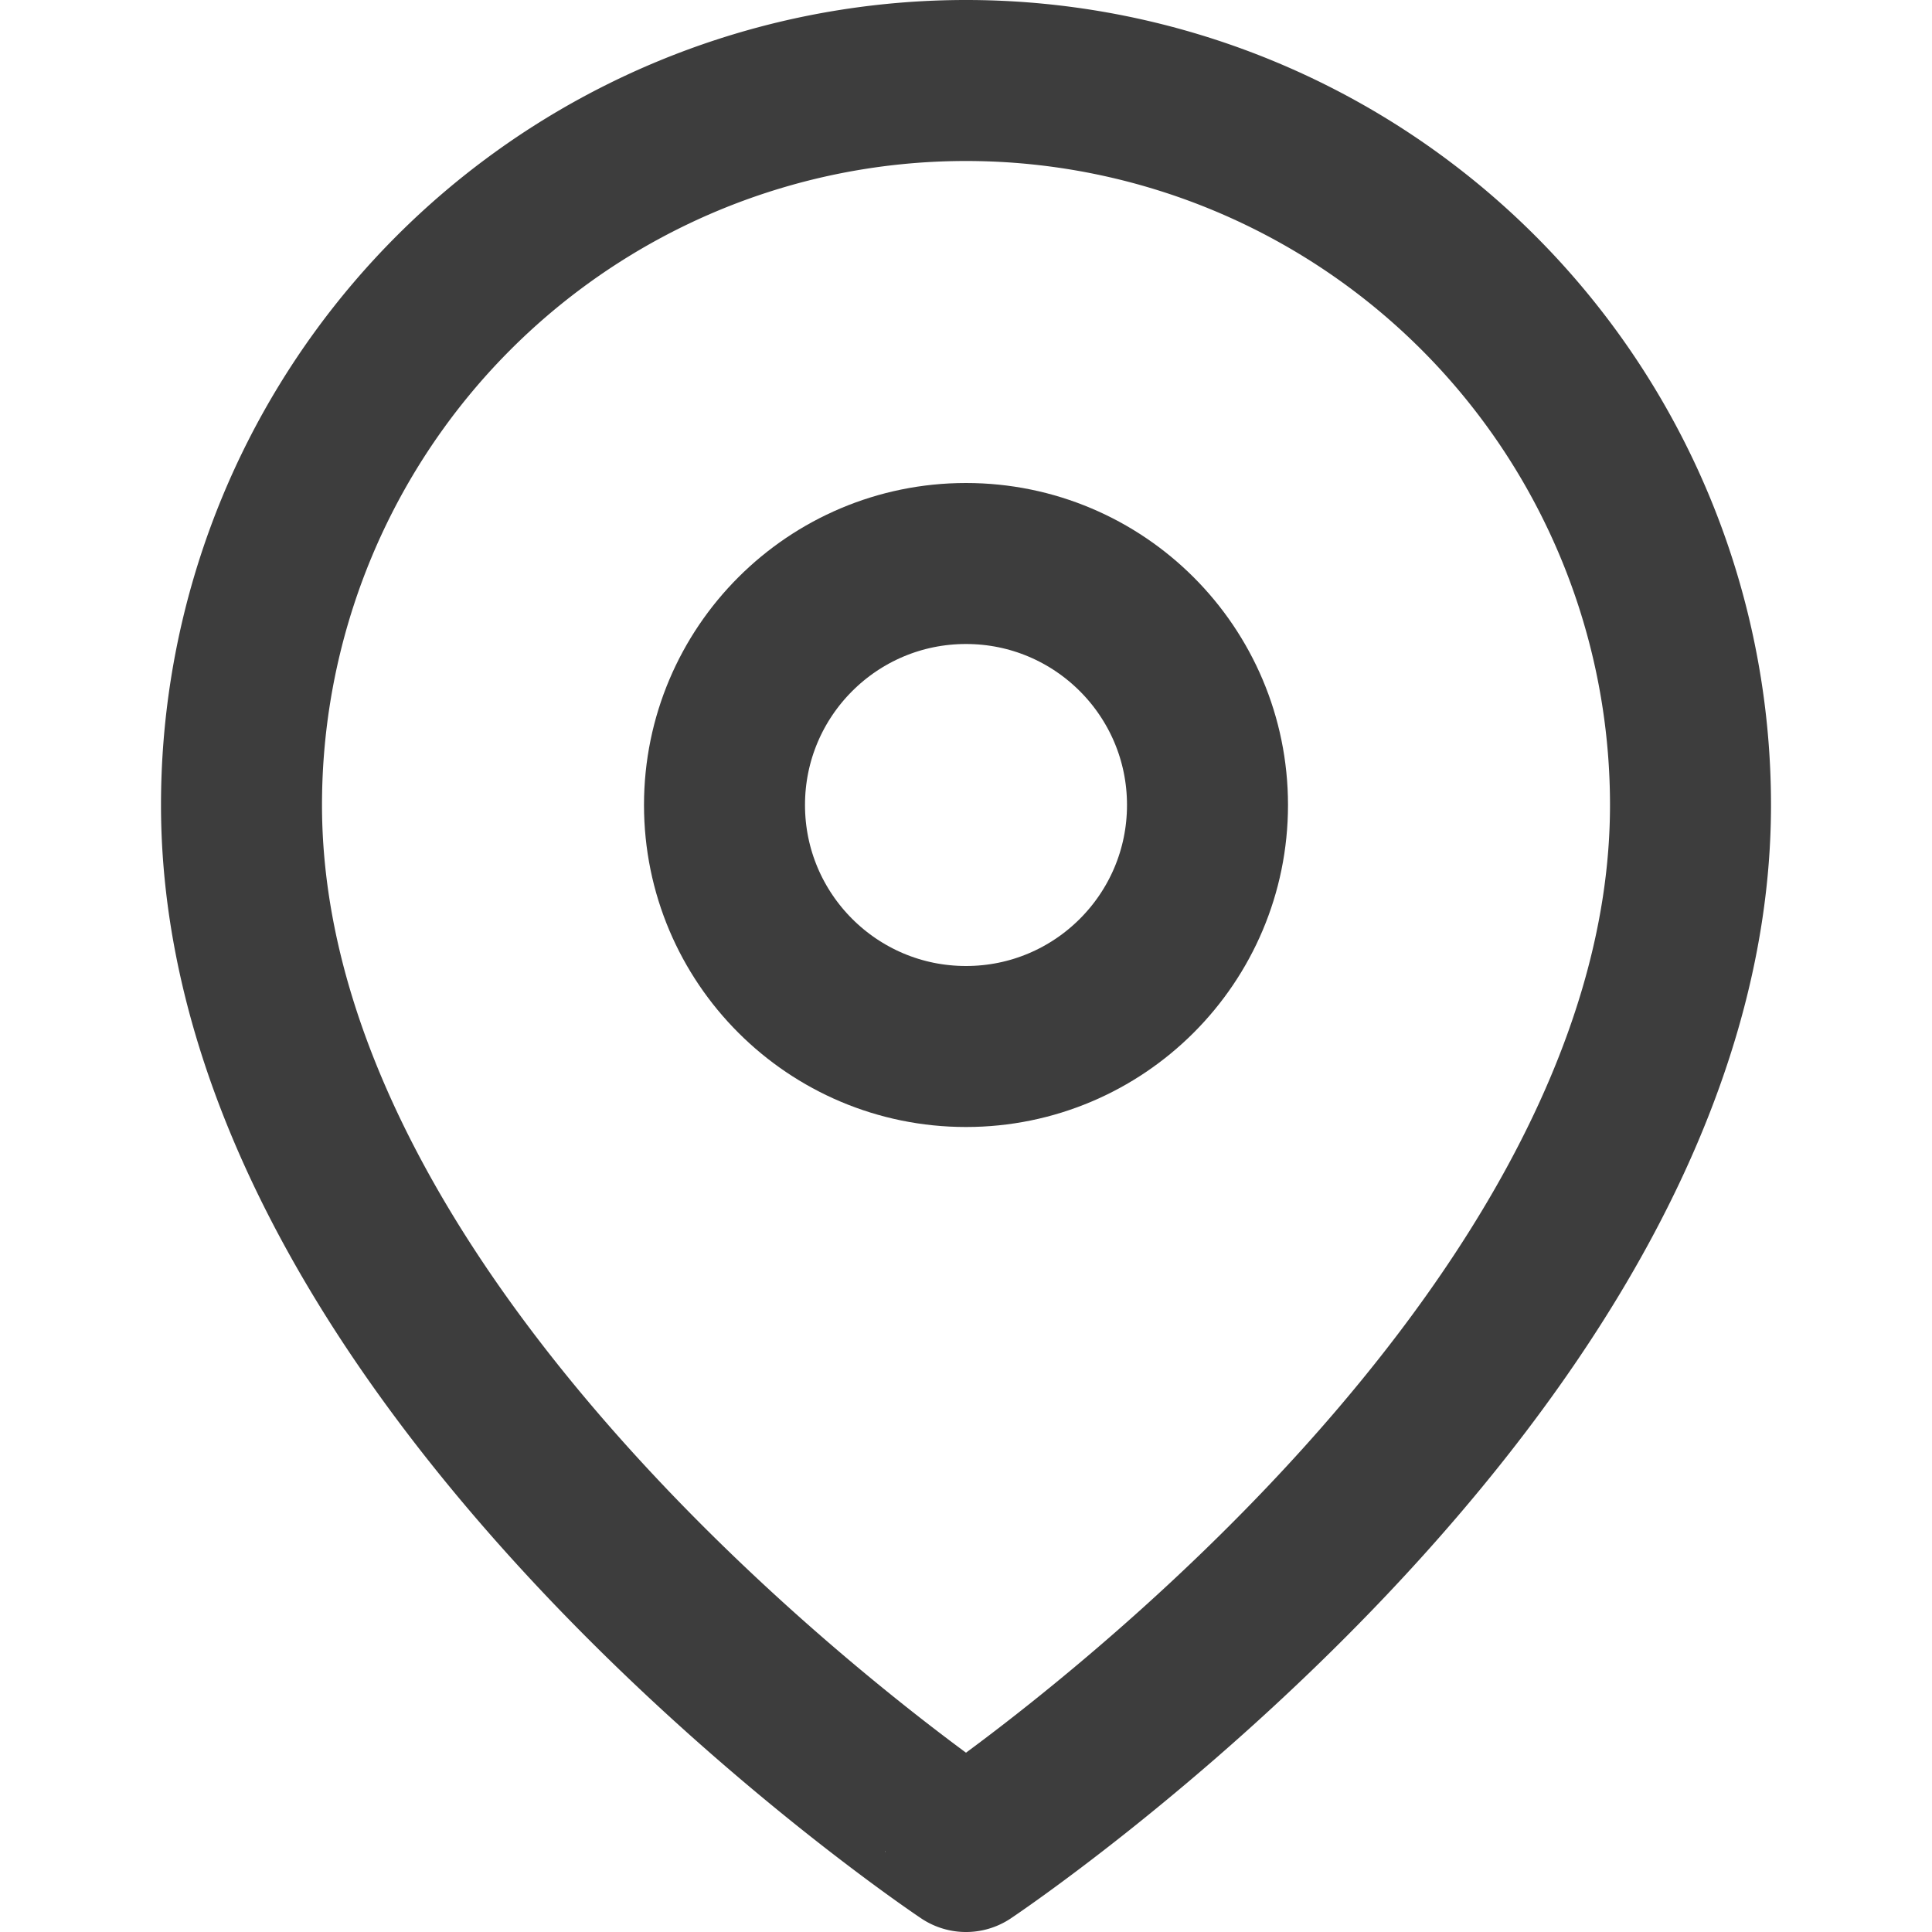
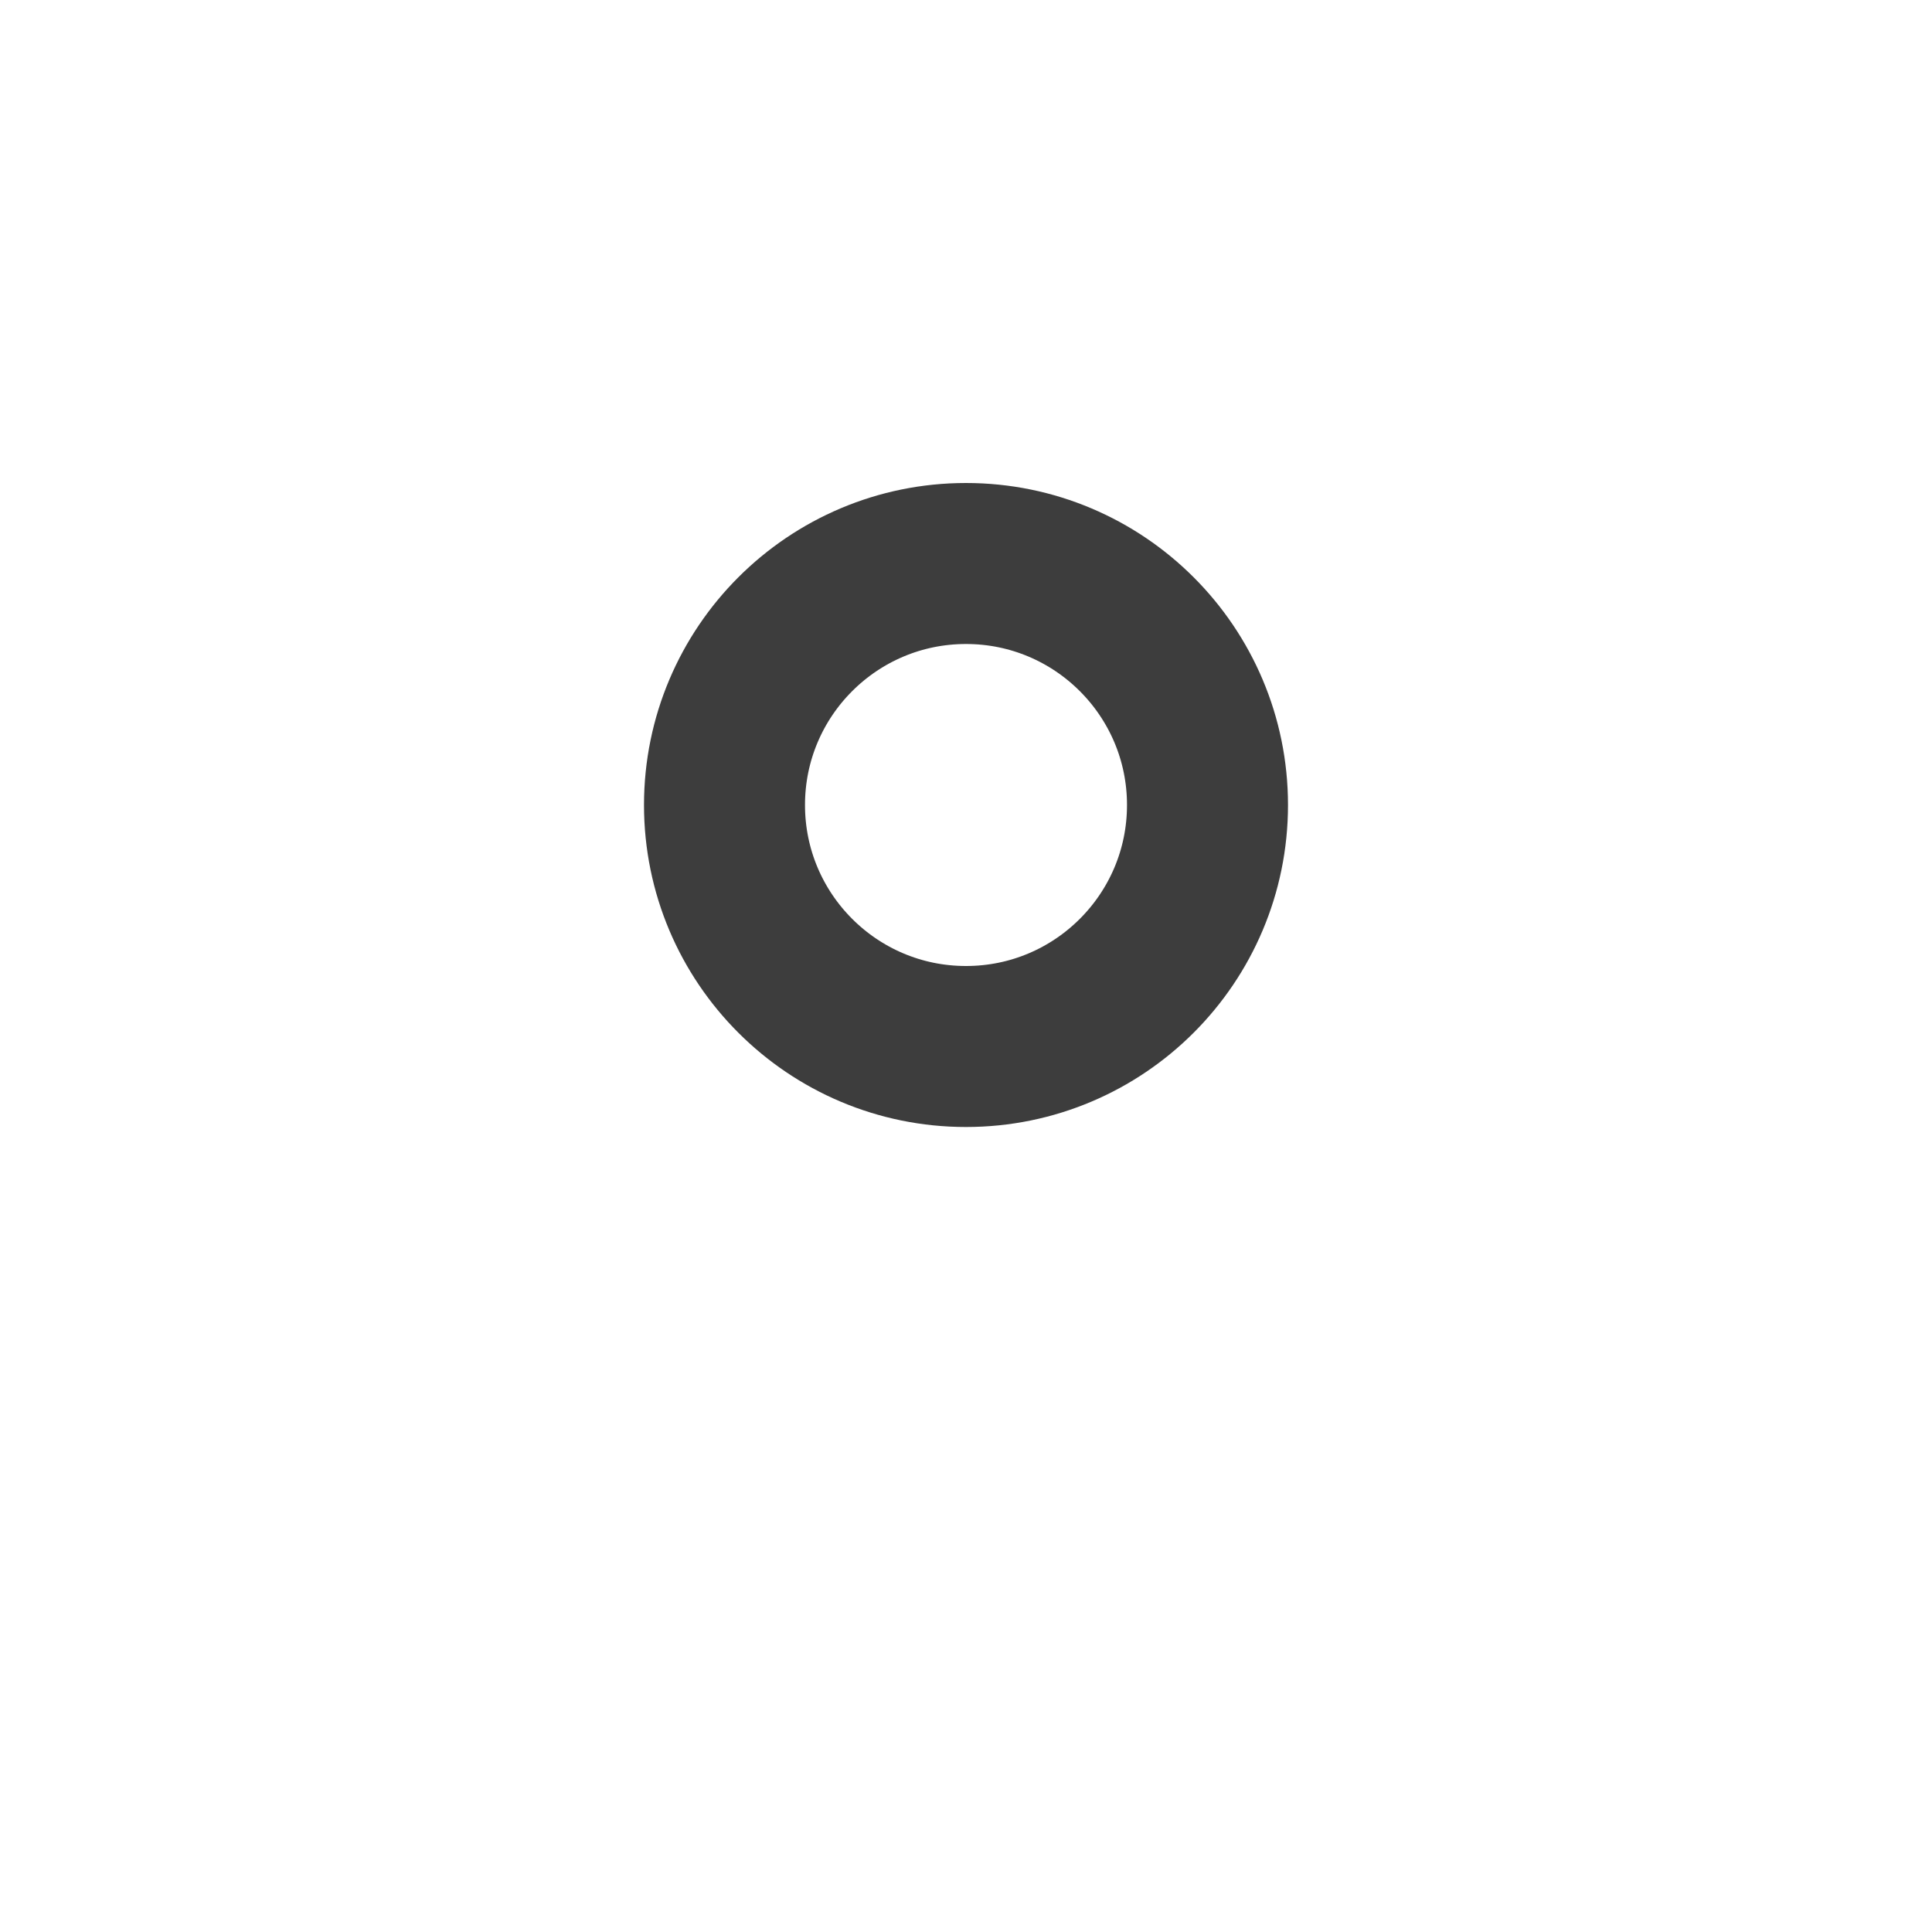
<svg xmlns="http://www.w3.org/2000/svg" width="24" height="24" viewBox="0 0 24 24">
  <defs>
    <style>.a{fill:#fcfcfc;opacity:0;}.b{fill:none;stroke:#3d3d3d;stroke-linecap:round;stroke-linejoin:round;stroke-width:2px;}</style>
  </defs>
-   <rect class="a" width="24" height="24" />
  <g transform="translate(3 1)">
-     <path class="b" d="M21,10c0,7-9,13-9,13S3,17,3,10a9,9,0,0,1,18,0Z" transform="translate(-3 -1)" />
    <circle class="b" cx="3" cy="3" r="3" transform="translate(6 6)" />
  </g>
</svg>